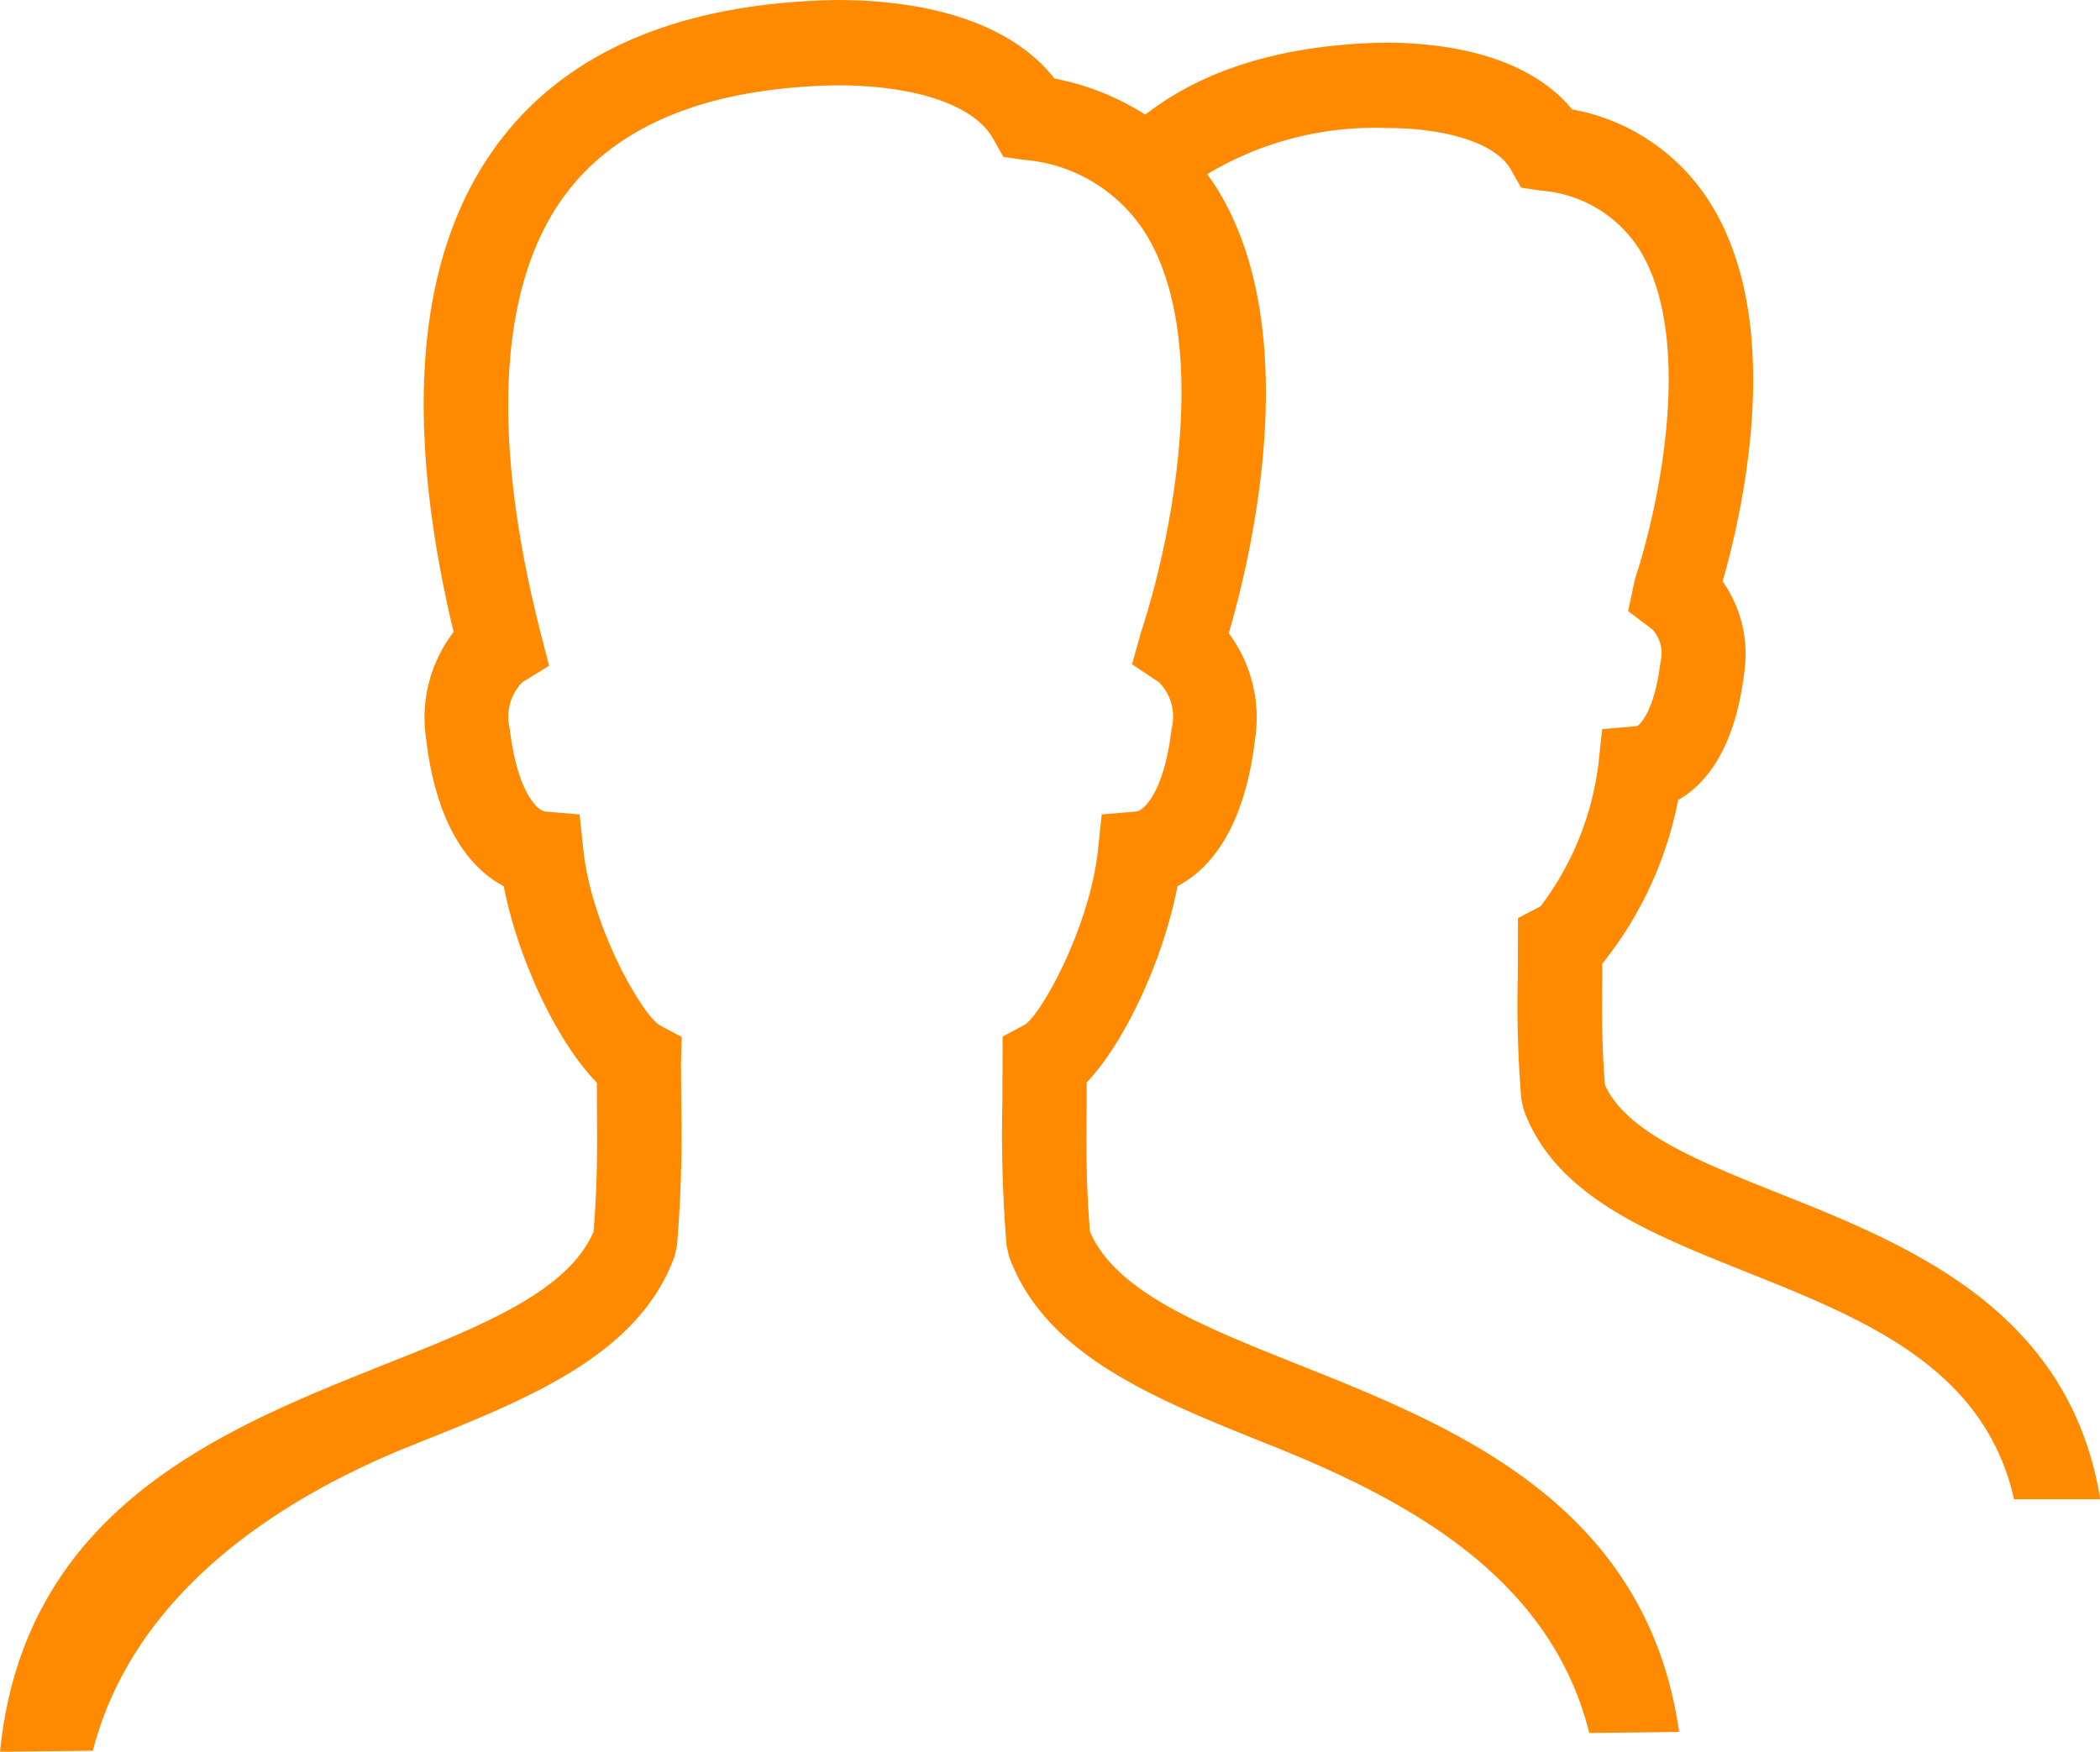
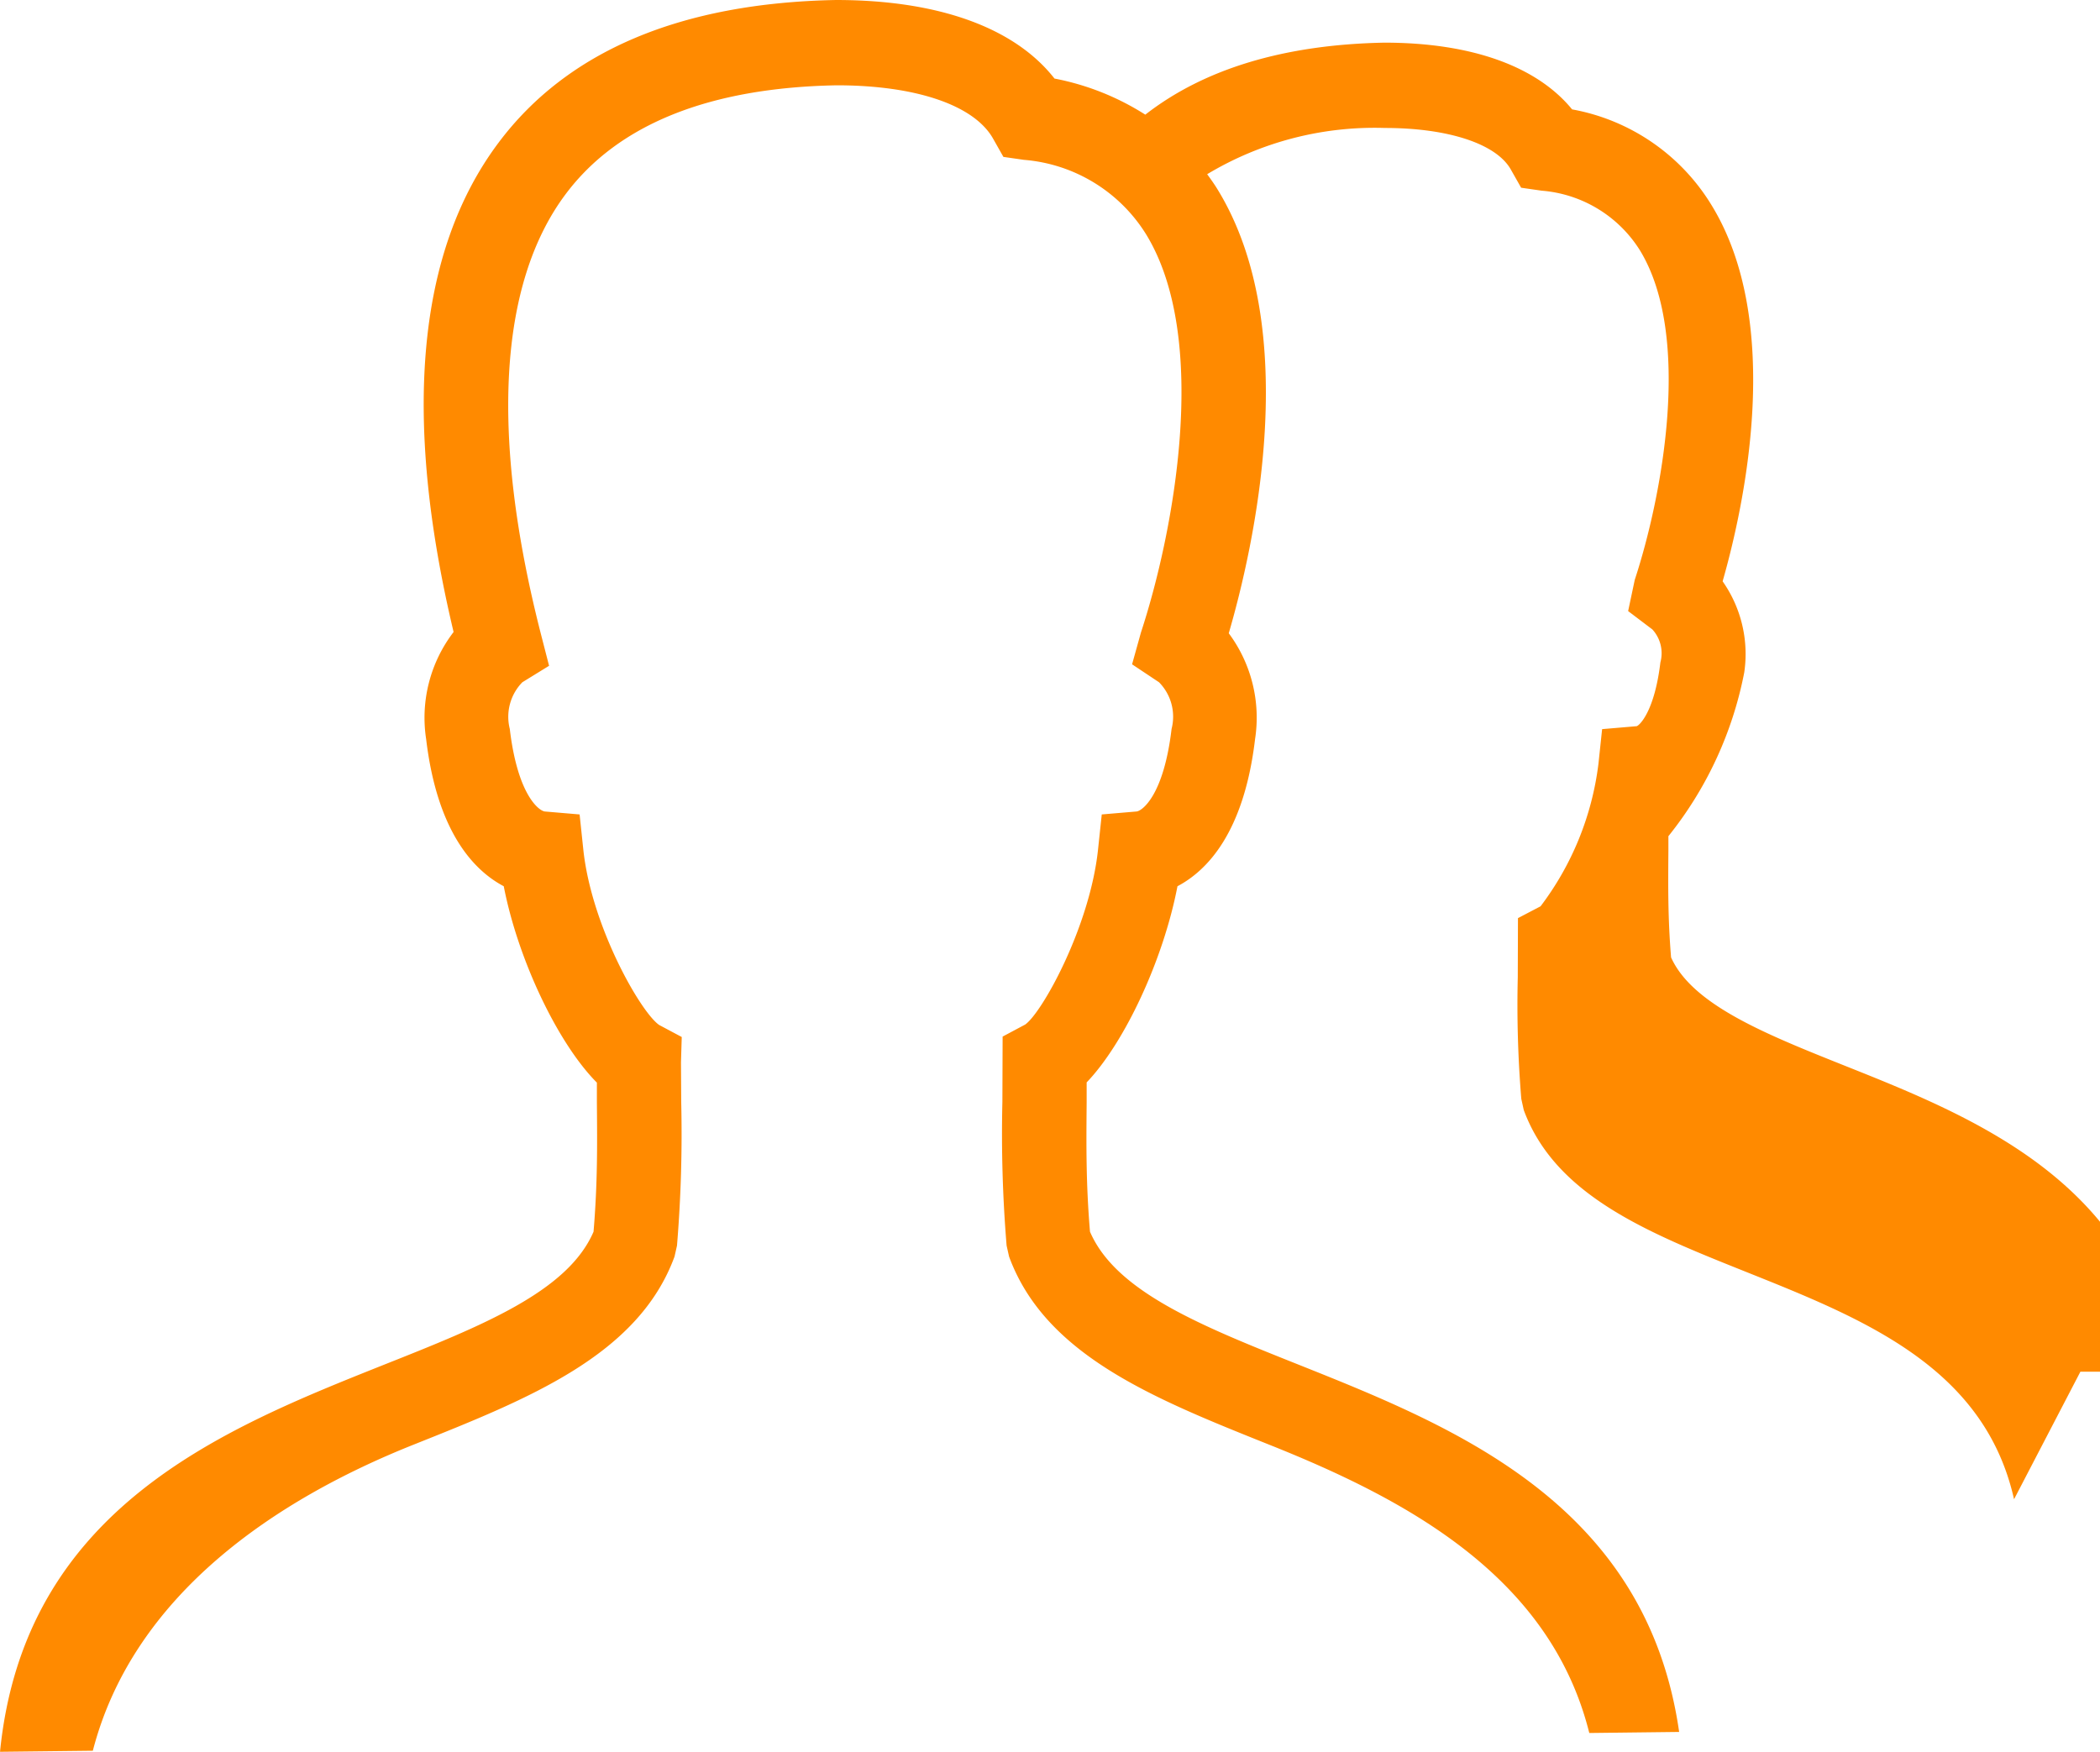
<svg xmlns="http://www.w3.org/2000/svg" width="99.437" height="82.97" viewBox="0 0 99.437 82.97">
  <defs>
    <style>
      .cls-1 {
        fill: #ff8a00;
        fill-rule: evenodd;
      }
    </style>
  </defs>
-   <path class="cls-1" d="M615.586,1103c-1.408-6.26-7.124-8.54-12.672-10.76-4.652-1.86-9.046-3.61-10.543-7.67l-0.117-.53a54.282,54.282,0,0,1-.167-5.75l0.009-2.81,1.07-.56a14.012,14.012,0,0,0,2.74-6.74l0.175-1.65,1.639-.14c0.146-.05.845-0.72,1.12-3.02a1.668,1.668,0,0,0-.378-1.56l-1.149-.87,0.313-1.48c1.273-3.87,2.753-11.52.236-15.62a6.055,6.055,0,0,0-4.643-2.81l-0.973-.14-0.487-.86c-0.684-1.22-2.969-1.97-5.964-1.97a15.4,15.4,0,0,0-8.415,2.19c0.166,0.23.333,0.46,0.485,0.71,4.089,6.65,1.7,17.04.537,21.03a6.693,6.693,0,0,1,1.246,5.01c-0.525,4.43-2.27,6.23-3.675,6.97-0.671,3.5-2.514,7.43-4.3,9.29l0,0.96c-0.018,2.05-.033,3.82.158,6.11,1.221,2.84,5.268,4.46,9.935,6.32,7.361,2.94,16.415,6.58,17.962,17.37l-4.255.05c-1.848-7.4-8.6-11.04-15.173-13.66-5.444-2.18-10.585-4.23-12.3-8.9l-0.117-.52a64.248,64.248,0,0,1-.2-6.8l0.011-3.1,1.068-.57c0.8-.56,3.063-4.63,3.45-8.29l0.176-1.66,1.646-.14c0.255-.02,1.286-0.74,1.66-3.91a2.322,2.322,0,0,0-.594-2.21l-1.276-.85,0.421-1.51c1.531-4.66,3.3-13.87.239-18.86a7.515,7.515,0,0,0-5.78-3.52l-0.973-.14-0.486-.86c-0.892-1.59-3.661-2.53-7.407-2.53-6.023.11-10.353,1.84-12.832,5.15-3.181,4.24-3.583,11.46-1.161,20.89l0.373,1.45-1.266.78a2.342,2.342,0,0,0-.594,2.21c0.375,3.17,1.405,3.89,1.661,3.91l1.645,0.14,0.175,1.66c0.385,3.64,2.719,7.71,3.592,8.31l1.069,0.57-0.036,1.2,0.011,1.87a64.451,64.451,0,0,1-.2,6.81l-0.117.52c-1.717,4.67-6.879,6.72-12.343,8.9-6.554,2.61-13.291,7.12-15.2,14.5l-4.395.05c1.148-11.52,10.533-15.28,18.131-18.31,4.687-1.86,8.752-3.48,9.973-6.32,0.191-2.29.176-4.07,0.158-6.12l0-.94c-1.84-1.85-3.729-5.8-4.41-9.3-1.4-.74-3.148-2.54-3.675-6.97a6.669,6.669,0,0,1,1.3-5.07c-2.44-10.24-1.724-18.04,2.134-23.18,3.255-4.34,8.63-6.61,15.974-6.75,4.848,0,8.46,1.31,10.345,3.72a12.316,12.316,0,0,1,4.3,1.71c2.784-2.17,6.583-3.32,11.318-3.41,4.127,0,7.223,1.12,8.891,3.16a9.767,9.767,0,0,1,6.6,4.53c3.455,5.63,1.532,14.31.528,17.82a5.99,5.99,0,0,1,1.023,4.32c-0.446,3.72-1.9,5.34-3.131,6.04a17.782,17.782,0,0,1-3.591,7.75l0,0.68c-0.013,1.7-.027,3.18.127,5.06,1.011,2.25,4.5,3.64,8.176,5.11,6.2,2.47,13.817,5.52,15.277,14.51h-4.071Z" transform="translate(-520.219 -1032)" />
+   <path class="cls-1" d="M615.586,1103c-1.408-6.26-7.124-8.54-12.672-10.76-4.652-1.86-9.046-3.61-10.543-7.67l-0.117-.53a54.282,54.282,0,0,1-.167-5.75l0.009-2.81,1.07-.56a14.012,14.012,0,0,0,2.74-6.74l0.175-1.65,1.639-.14c0.146-.05.845-0.72,1.12-3.02a1.668,1.668,0,0,0-.378-1.56l-1.149-.87,0.313-1.48c1.273-3.87,2.753-11.52.236-15.62a6.055,6.055,0,0,0-4.643-2.81l-0.973-.14-0.487-.86c-0.684-1.22-2.969-1.97-5.964-1.97a15.4,15.4,0,0,0-8.415,2.19c0.166,0.23.333,0.46,0.485,0.71,4.089,6.65,1.7,17.04.537,21.03a6.693,6.693,0,0,1,1.246,5.01c-0.525,4.43-2.27,6.23-3.675,6.97-0.671,3.5-2.514,7.43-4.3,9.29l0,0.96c-0.018,2.05-.033,3.82.158,6.11,1.221,2.84,5.268,4.46,9.935,6.32,7.361,2.94,16.415,6.58,17.962,17.37l-4.255.05c-1.848-7.4-8.6-11.04-15.173-13.66-5.444-2.18-10.585-4.23-12.3-8.9l-0.117-.52a64.248,64.248,0,0,1-.2-6.8l0.011-3.1,1.068-.57c0.8-.56,3.063-4.63,3.45-8.29l0.176-1.66,1.646-.14c0.255-.02,1.286-0.74,1.66-3.91a2.322,2.322,0,0,0-.594-2.21l-1.276-.85,0.421-1.51c1.531-4.66,3.3-13.87.239-18.86a7.515,7.515,0,0,0-5.78-3.52l-0.973-.14-0.486-.86c-0.892-1.59-3.661-2.53-7.407-2.53-6.023.11-10.353,1.84-12.832,5.15-3.181,4.24-3.583,11.46-1.161,20.89l0.373,1.45-1.266.78a2.342,2.342,0,0,0-.594,2.21c0.375,3.17,1.405,3.89,1.661,3.91l1.645,0.14,0.175,1.66c0.385,3.64,2.719,7.71,3.592,8.31l1.069,0.57-0.036,1.2,0.011,1.87a64.451,64.451,0,0,1-.2,6.81l-0.117.52c-1.717,4.67-6.879,6.72-12.343,8.9-6.554,2.61-13.291,7.12-15.2,14.5l-4.395.05c1.148-11.52,10.533-15.28,18.131-18.31,4.687-1.86,8.752-3.48,9.973-6.32,0.191-2.29.176-4.07,0.158-6.12l0-.94c-1.84-1.85-3.729-5.8-4.41-9.3-1.4-.74-3.148-2.54-3.675-6.97a6.669,6.669,0,0,1,1.3-5.07c-2.44-10.24-1.724-18.04,2.134-23.18,3.255-4.34,8.63-6.61,15.974-6.75,4.848,0,8.46,1.31,10.345,3.72a12.316,12.316,0,0,1,4.3,1.71c2.784-2.17,6.583-3.32,11.318-3.41,4.127,0,7.223,1.12,8.891,3.16a9.767,9.767,0,0,1,6.6,4.53c3.455,5.63,1.532,14.31.528,17.82a5.99,5.99,0,0,1,1.023,4.32a17.782,17.782,0,0,1-3.591,7.75l0,0.68c-0.013,1.7-.027,3.18.127,5.06,1.011,2.25,4.5,3.64,8.176,5.11,6.2,2.47,13.817,5.52,15.277,14.51h-4.071Z" transform="translate(-520.219 -1032)" />
</svg>